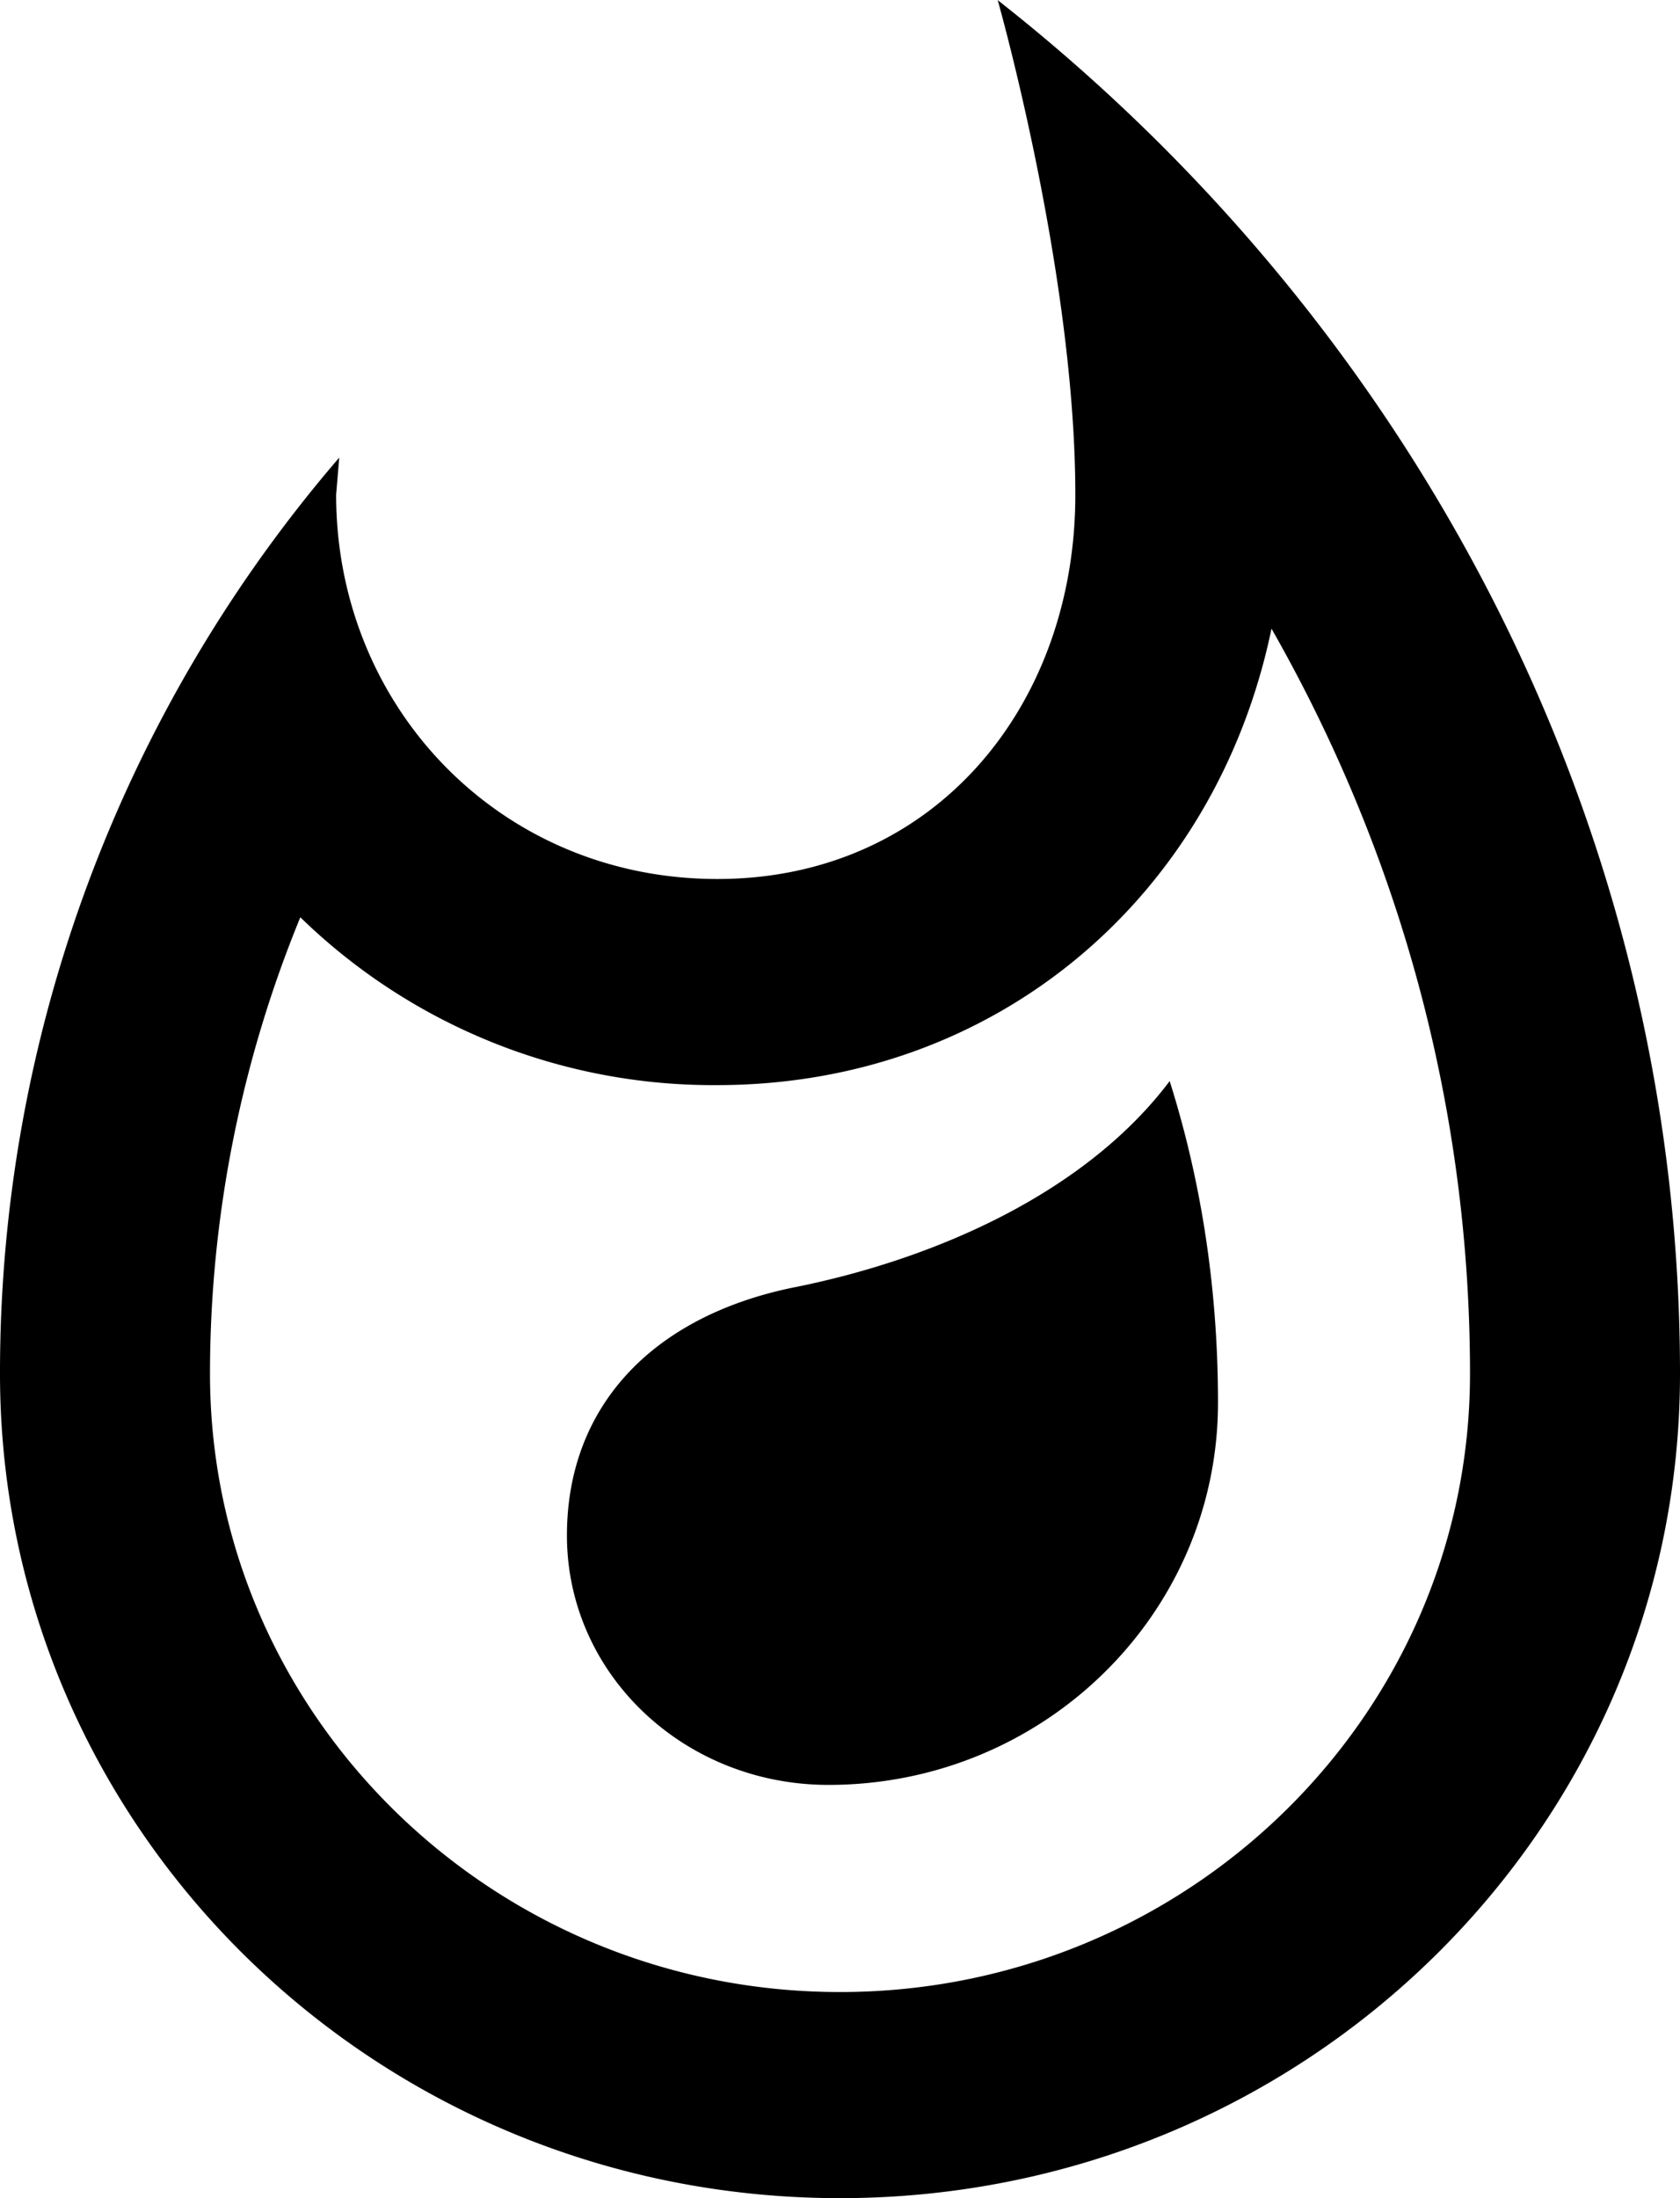
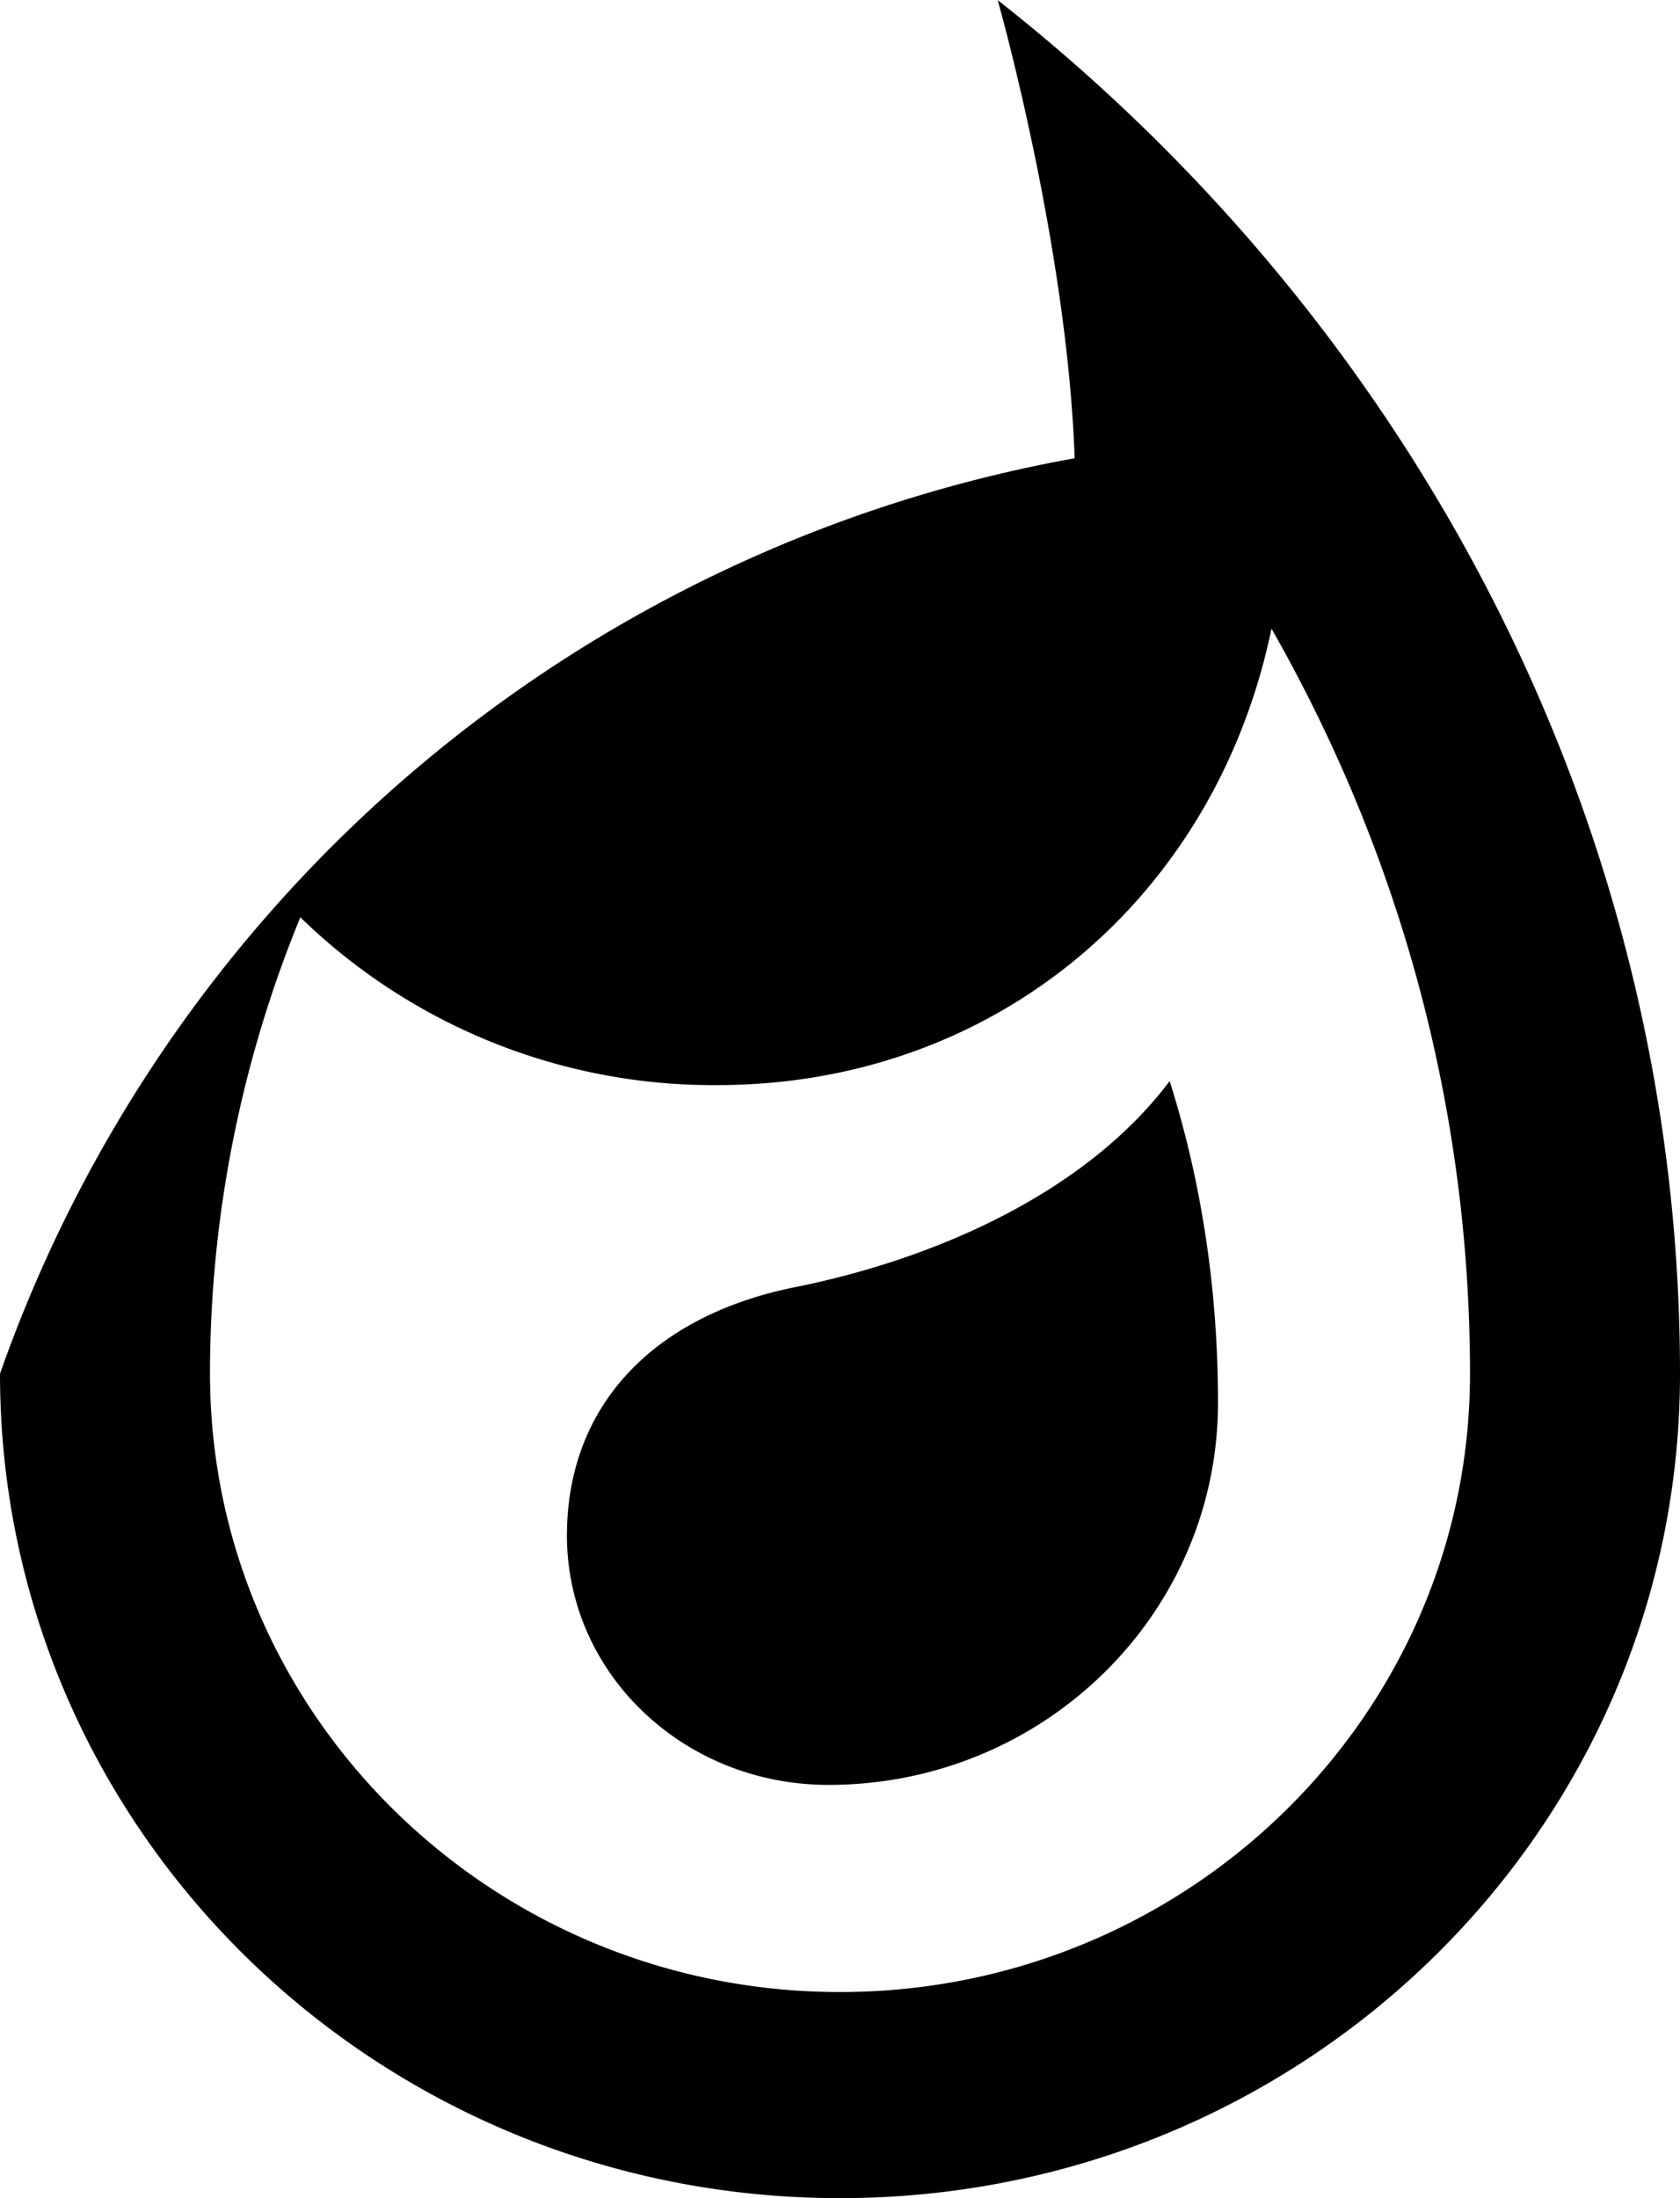
<svg xmlns="http://www.w3.org/2000/svg" width="13" height="17" viewBox="0 0 13 17" fill="none">
-   <path d="M6.15 9.955c-1.104.223-1.763.924-1.763 1.92 0 1.068.902 1.929 2.024 1.929 1.665 0 3.014-1.323 3.014-2.957 0-.853-.122-1.69-.374-2.486-.642.852-1.787 1.37-2.9 1.594zM7.72 0s.601 2.112.601 3.826c0 1.641-1.097 2.972-2.77 2.972-1.682 0-2.95-1.33-2.95-2.972l.024-.287A10.848 10.848 0 0 0 0 10.624C0 14.147 2.909 17 6.5 17s6.5-2.853 6.5-6.376C13 6.328 10.896 2.494 7.719 0zM6.5 15.406c-2.69 0-4.875-2.144-4.875-4.782 0-1.22.244-2.423.699-3.53a4.58 4.58 0 0 0 3.225 1.298c2.162 0 3.86-1.458 4.29-3.53 1 1.753 1.536 3.722 1.536 5.762 0 2.638-2.186 4.782-4.875 4.782z" fill="#000" />
+   <path d="M6.15 9.955c-1.104.223-1.763.924-1.763 1.92 0 1.068.902 1.929 2.024 1.929 1.665 0 3.014-1.323 3.014-2.957 0-.853-.122-1.69-.374-2.486-.642.852-1.787 1.37-2.9 1.594zM7.72 0s.601 2.112.601 3.826l.024-.287A10.848 10.848 0 0 0 0 10.624C0 14.147 2.909 17 6.5 17s6.5-2.853 6.5-6.376C13 6.328 10.896 2.494 7.719 0zM6.5 15.406c-2.69 0-4.875-2.144-4.875-4.782 0-1.22.244-2.423.699-3.53a4.58 4.58 0 0 0 3.225 1.298c2.162 0 3.86-1.458 4.29-3.53 1 1.753 1.536 3.722 1.536 5.762 0 2.638-2.186 4.782-4.875 4.782z" fill="#000" />
</svg>